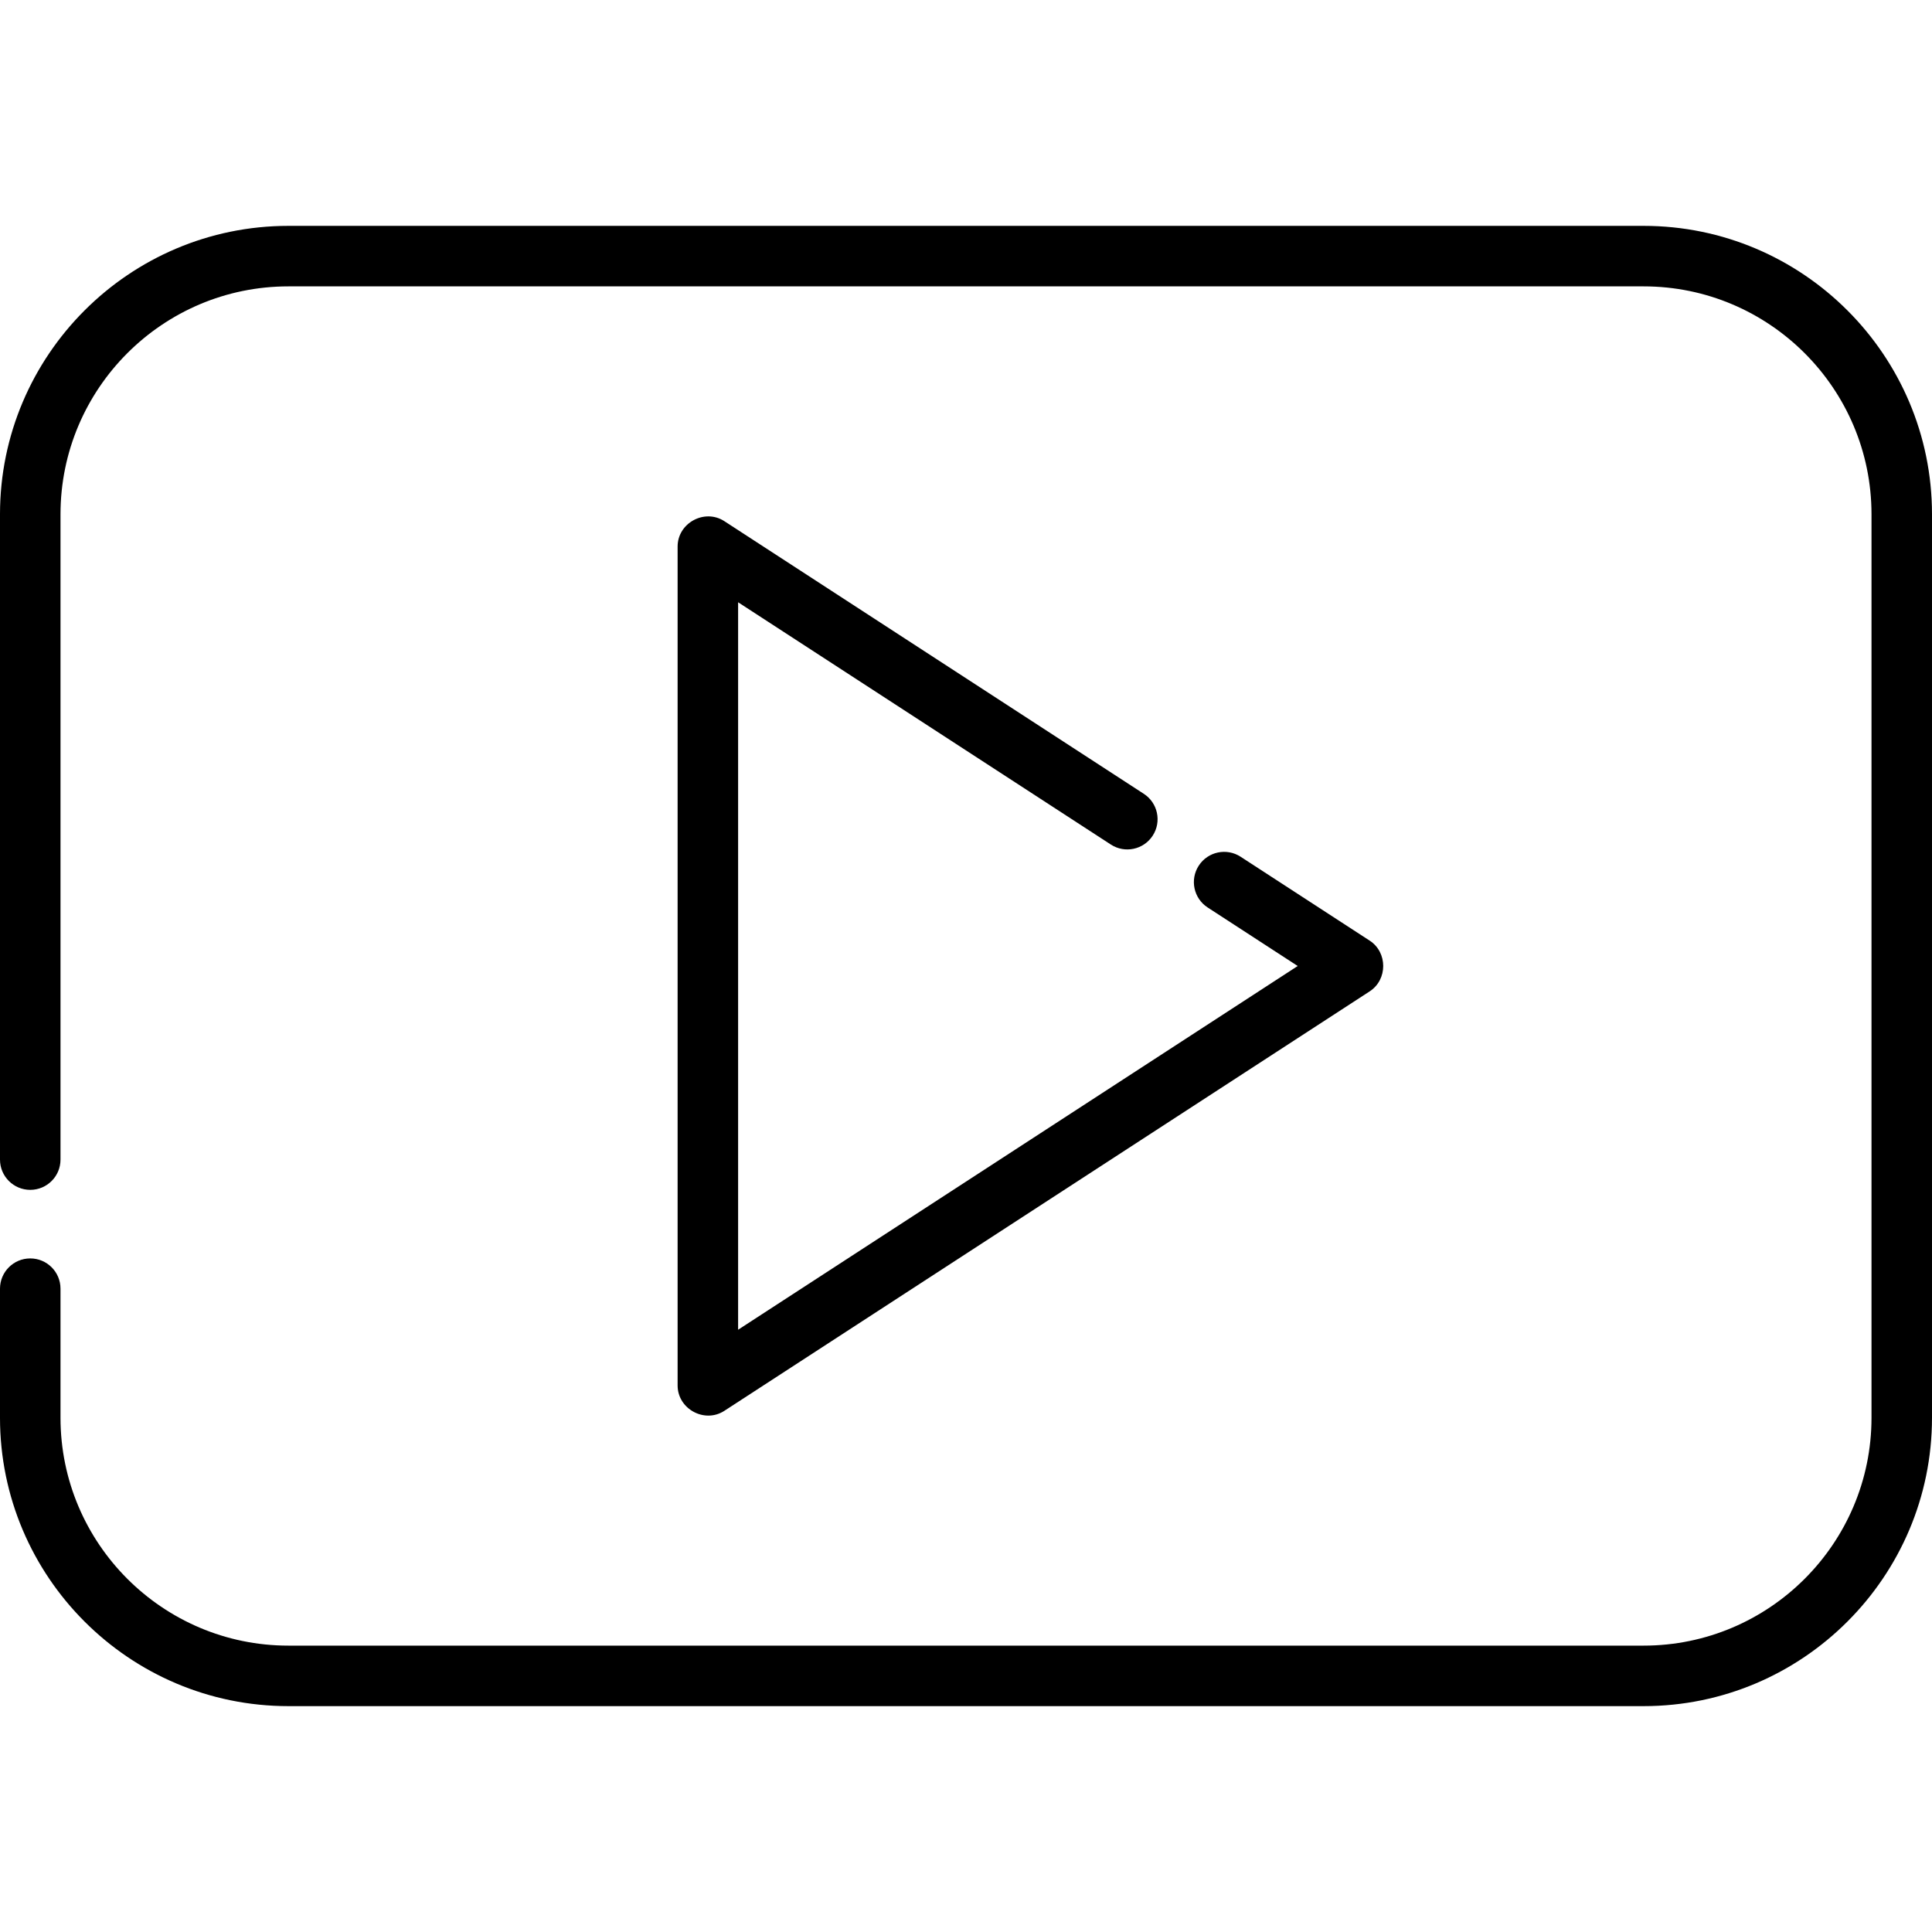
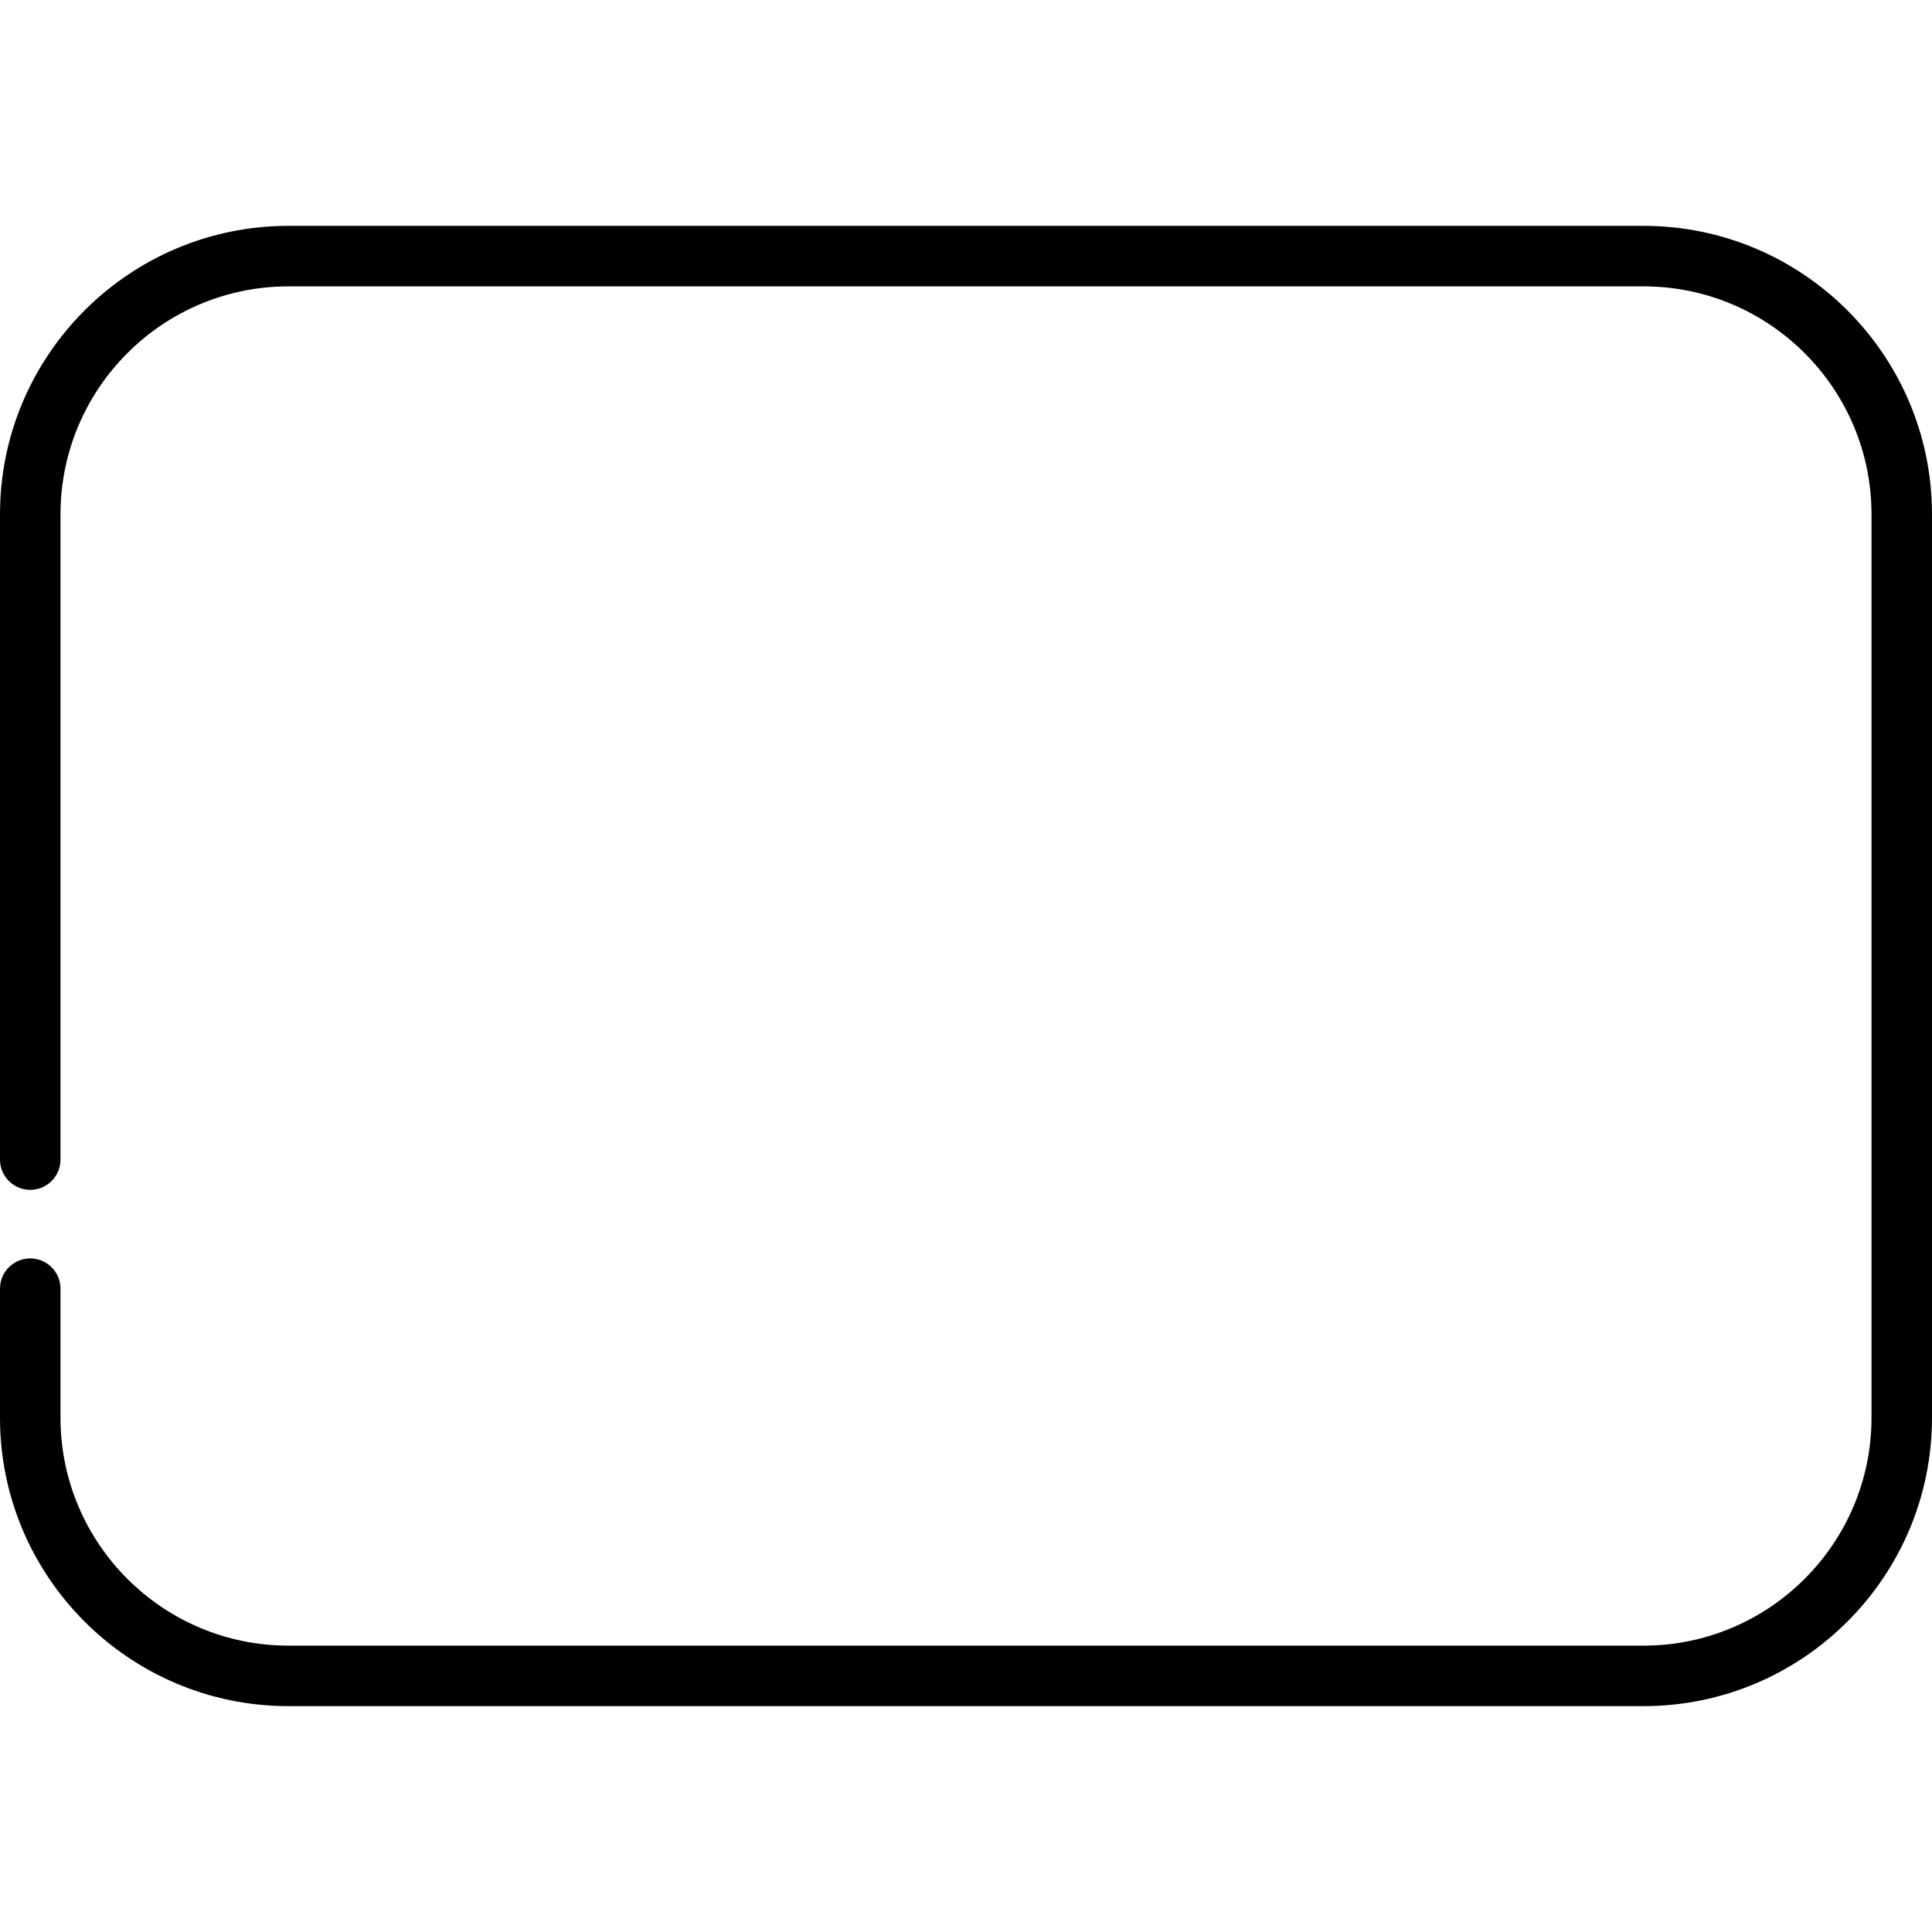
<svg xmlns="http://www.w3.org/2000/svg" fill="#000000" height="800px" width="800px" version="1.1" id="Layer_1" viewBox="0 0 512 512" xml:space="preserve">
  <g>
    <g>
      <path d="M435.574,59.858H76.426C34.285,59.858,0,94.143,0,136.284v171.023c0,4.427,3.589,8.017,8.017,8.017    c4.427,0,8.017-3.589,8.017-8.017V136.284c0-33.3,27.092-60.393,60.393-60.393h359.148c33.3,0,60.393,27.092,60.393,60.393    v239.432c0,33.3-27.092,60.393-60.393,60.393H76.426c-33.3,0-60.393-27.092-60.393-60.393v-34.205    c0-4.427-3.589-8.017-8.017-8.017c-4.427,0-8.017,3.589-8.017,8.017v34.205c0,42.141,34.285,76.426,76.426,76.426h359.148    c42.141,0,76.426-34.285,76.426-76.426V136.284C512,94.143,477.715,59.858,435.574,59.858z" />
    </g>
  </g>
  <g>
    <g>
-       <path d="M362.982,249.278l-34.205-22.233c-3.712-2.412-8.677-1.359-11.091,2.353c-2.412,3.712-1.36,8.677,2.353,11.091    l23.864,15.511l-148.296,96.394V159.607l98.779,64.206c3.711,2.411,8.678,1.359,11.09-2.353c2.414-3.712,1.36-8.677-2.353-11.091    l-111.165-72.256c-5.24-3.407-12.384,0.491-12.384,6.721v222.33c0,6.226,7.142,10.131,12.385,6.721l171.023-111.165    C367.761,259.615,367.76,252.385,362.982,249.278z" />
-     </g>
+       </g>
  </g>
</svg>